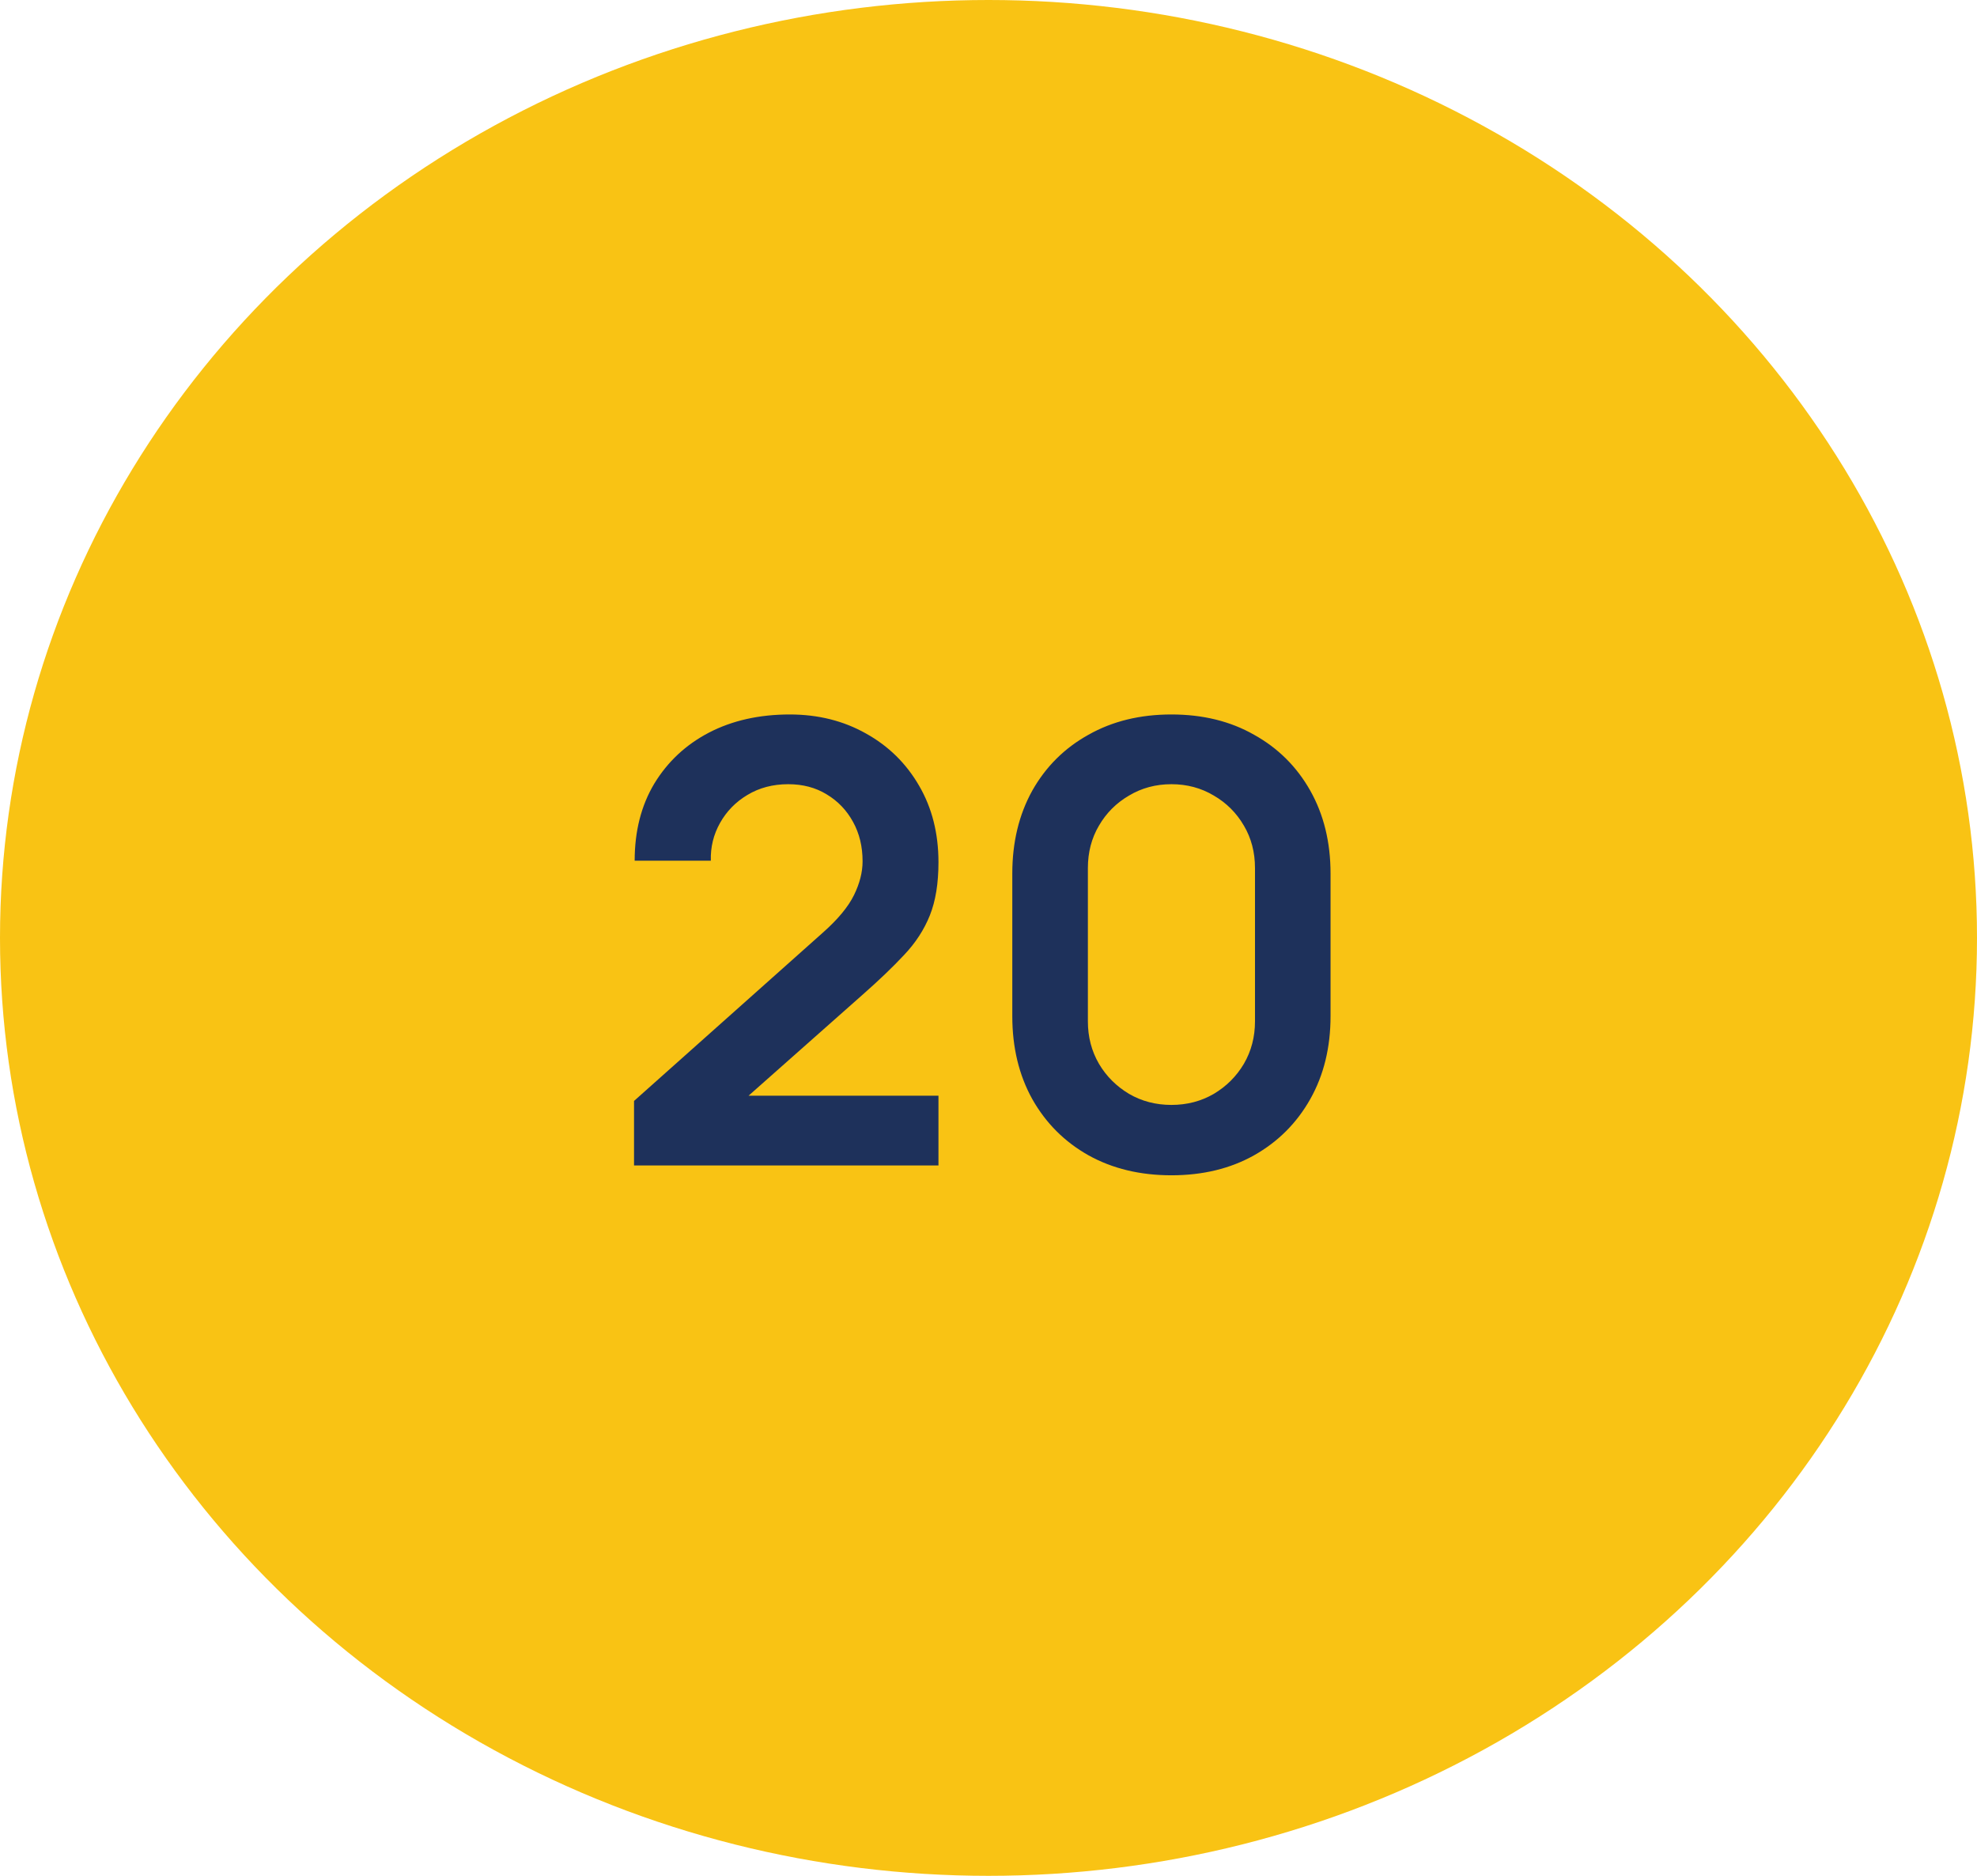
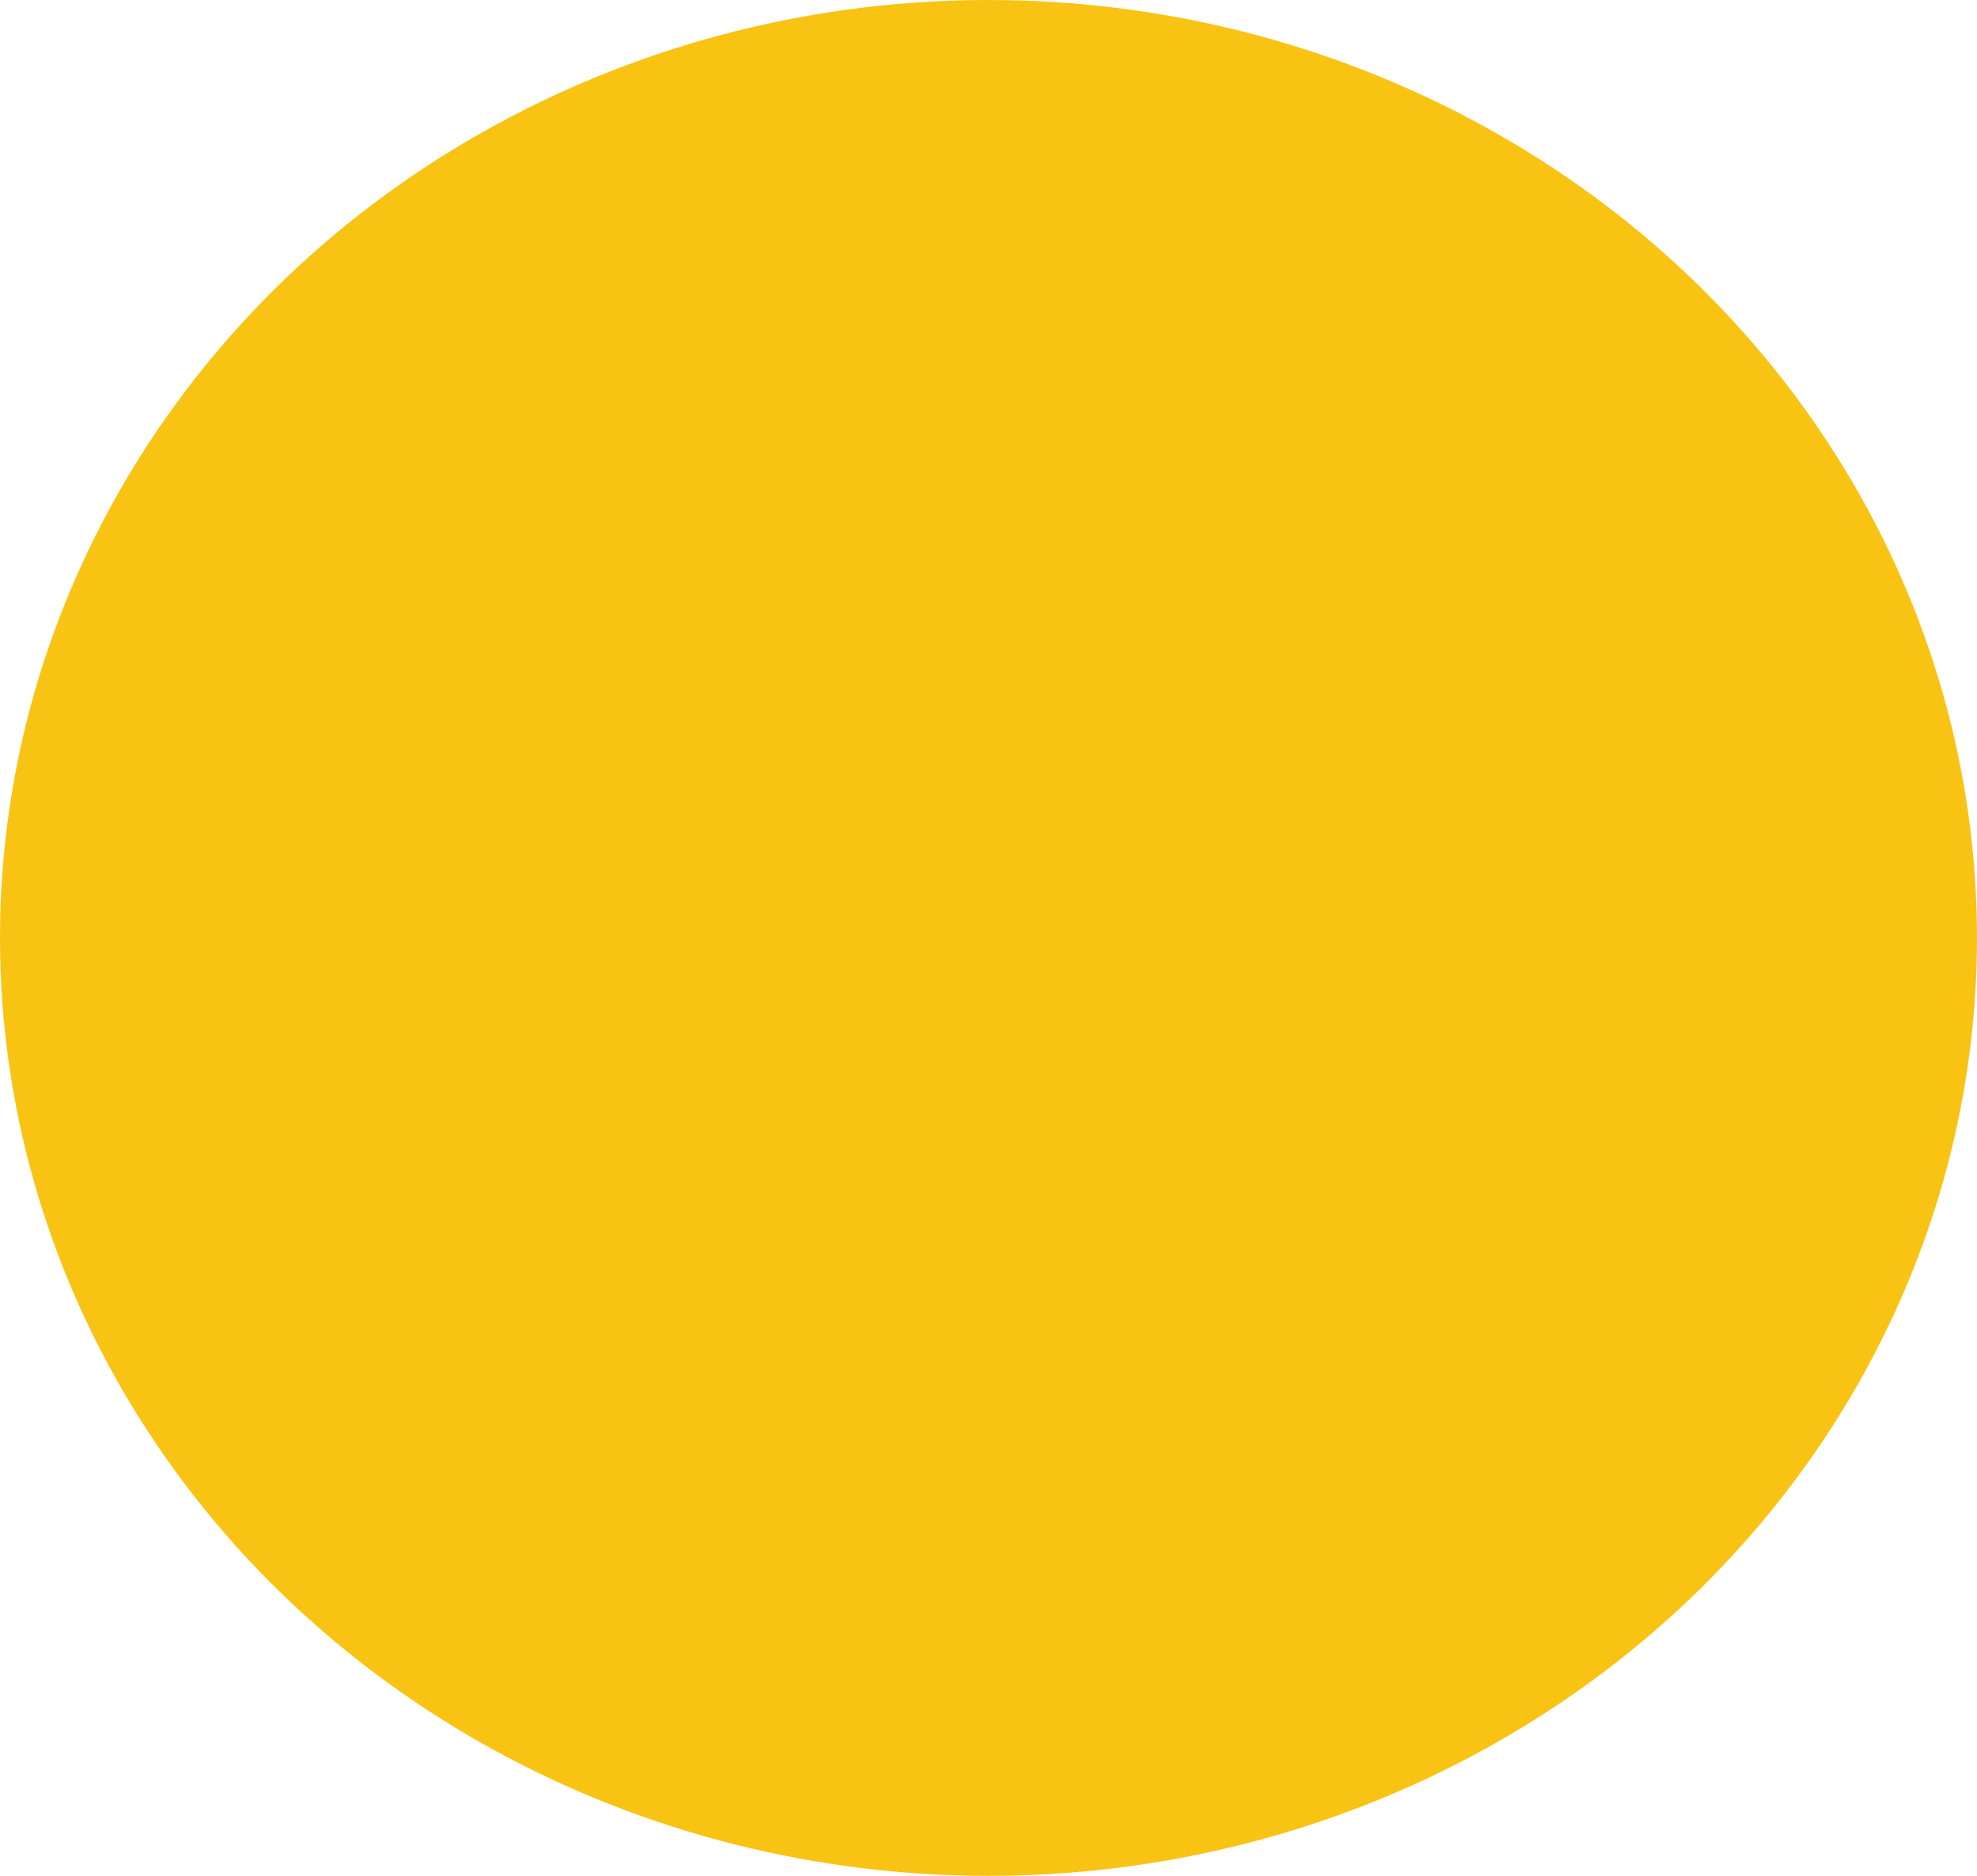
<svg xmlns="http://www.w3.org/2000/svg" width="78" height="74" viewBox="0 0 78 74" fill="none">
  <ellipse cx="39" cy="37" rx="39" ry="37" fill="#F9C314" />
-   <path d="M25.015 45.976V43.431L32.481 36.777C33.063 36.26 33.467 35.771 33.693 35.311C33.919 34.85 34.032 34.406 34.032 33.978C34.032 33.396 33.907 32.879 33.657 32.426C33.406 31.966 33.059 31.602 32.614 31.336C32.178 31.069 31.673 30.936 31.099 30.936C30.493 30.936 29.956 31.077 29.488 31.36C29.027 31.635 28.668 32.002 28.409 32.463C28.15 32.923 28.029 33.42 28.045 33.953H25.04C25.04 32.79 25.298 31.776 25.815 30.912C26.341 30.047 27.06 29.376 27.973 28.9C28.894 28.423 29.956 28.185 31.16 28.185C32.275 28.185 33.277 28.435 34.166 28.936C35.054 29.429 35.753 30.116 36.262 30.996C36.771 31.869 37.026 32.875 37.026 34.014C37.026 34.846 36.913 35.545 36.686 36.111C36.46 36.676 36.121 37.197 35.668 37.674C35.224 38.151 34.67 38.68 34.008 39.262L28.712 43.952L28.445 43.225H37.026V45.976H25.015ZM46.217 46.364C44.981 46.364 43.89 46.101 42.945 45.576C41.999 45.043 41.26 44.303 40.727 43.358C40.202 42.413 39.939 41.322 39.939 40.086V34.462C39.939 33.226 40.202 32.136 40.727 31.19C41.26 30.245 41.999 29.51 42.945 28.985C43.89 28.451 44.981 28.185 46.217 28.185C47.453 28.185 48.54 28.451 49.477 28.985C50.422 29.51 51.162 30.245 51.695 31.19C52.228 32.136 52.495 33.226 52.495 34.462V40.086C52.495 41.322 52.228 42.413 51.695 43.358C51.162 44.303 50.422 45.043 49.477 45.576C48.54 46.101 47.453 46.364 46.217 46.364ZM46.217 43.588C46.831 43.588 47.389 43.443 47.889 43.152C48.39 42.853 48.786 42.457 49.077 41.964C49.368 41.463 49.514 40.906 49.514 40.292V34.244C49.514 33.622 49.368 33.065 49.077 32.572C48.786 32.071 48.39 31.675 47.889 31.384C47.389 31.085 46.831 30.936 46.217 30.936C45.603 30.936 45.045 31.085 44.545 31.384C44.044 31.675 43.648 32.071 43.357 32.572C43.066 33.065 42.921 33.622 42.921 34.244V40.292C42.921 40.906 43.066 41.463 43.357 41.964C43.648 42.457 44.044 42.853 44.545 43.152C45.045 43.443 45.603 43.588 46.217 43.588Z" fill="#1E315B" />
</svg>